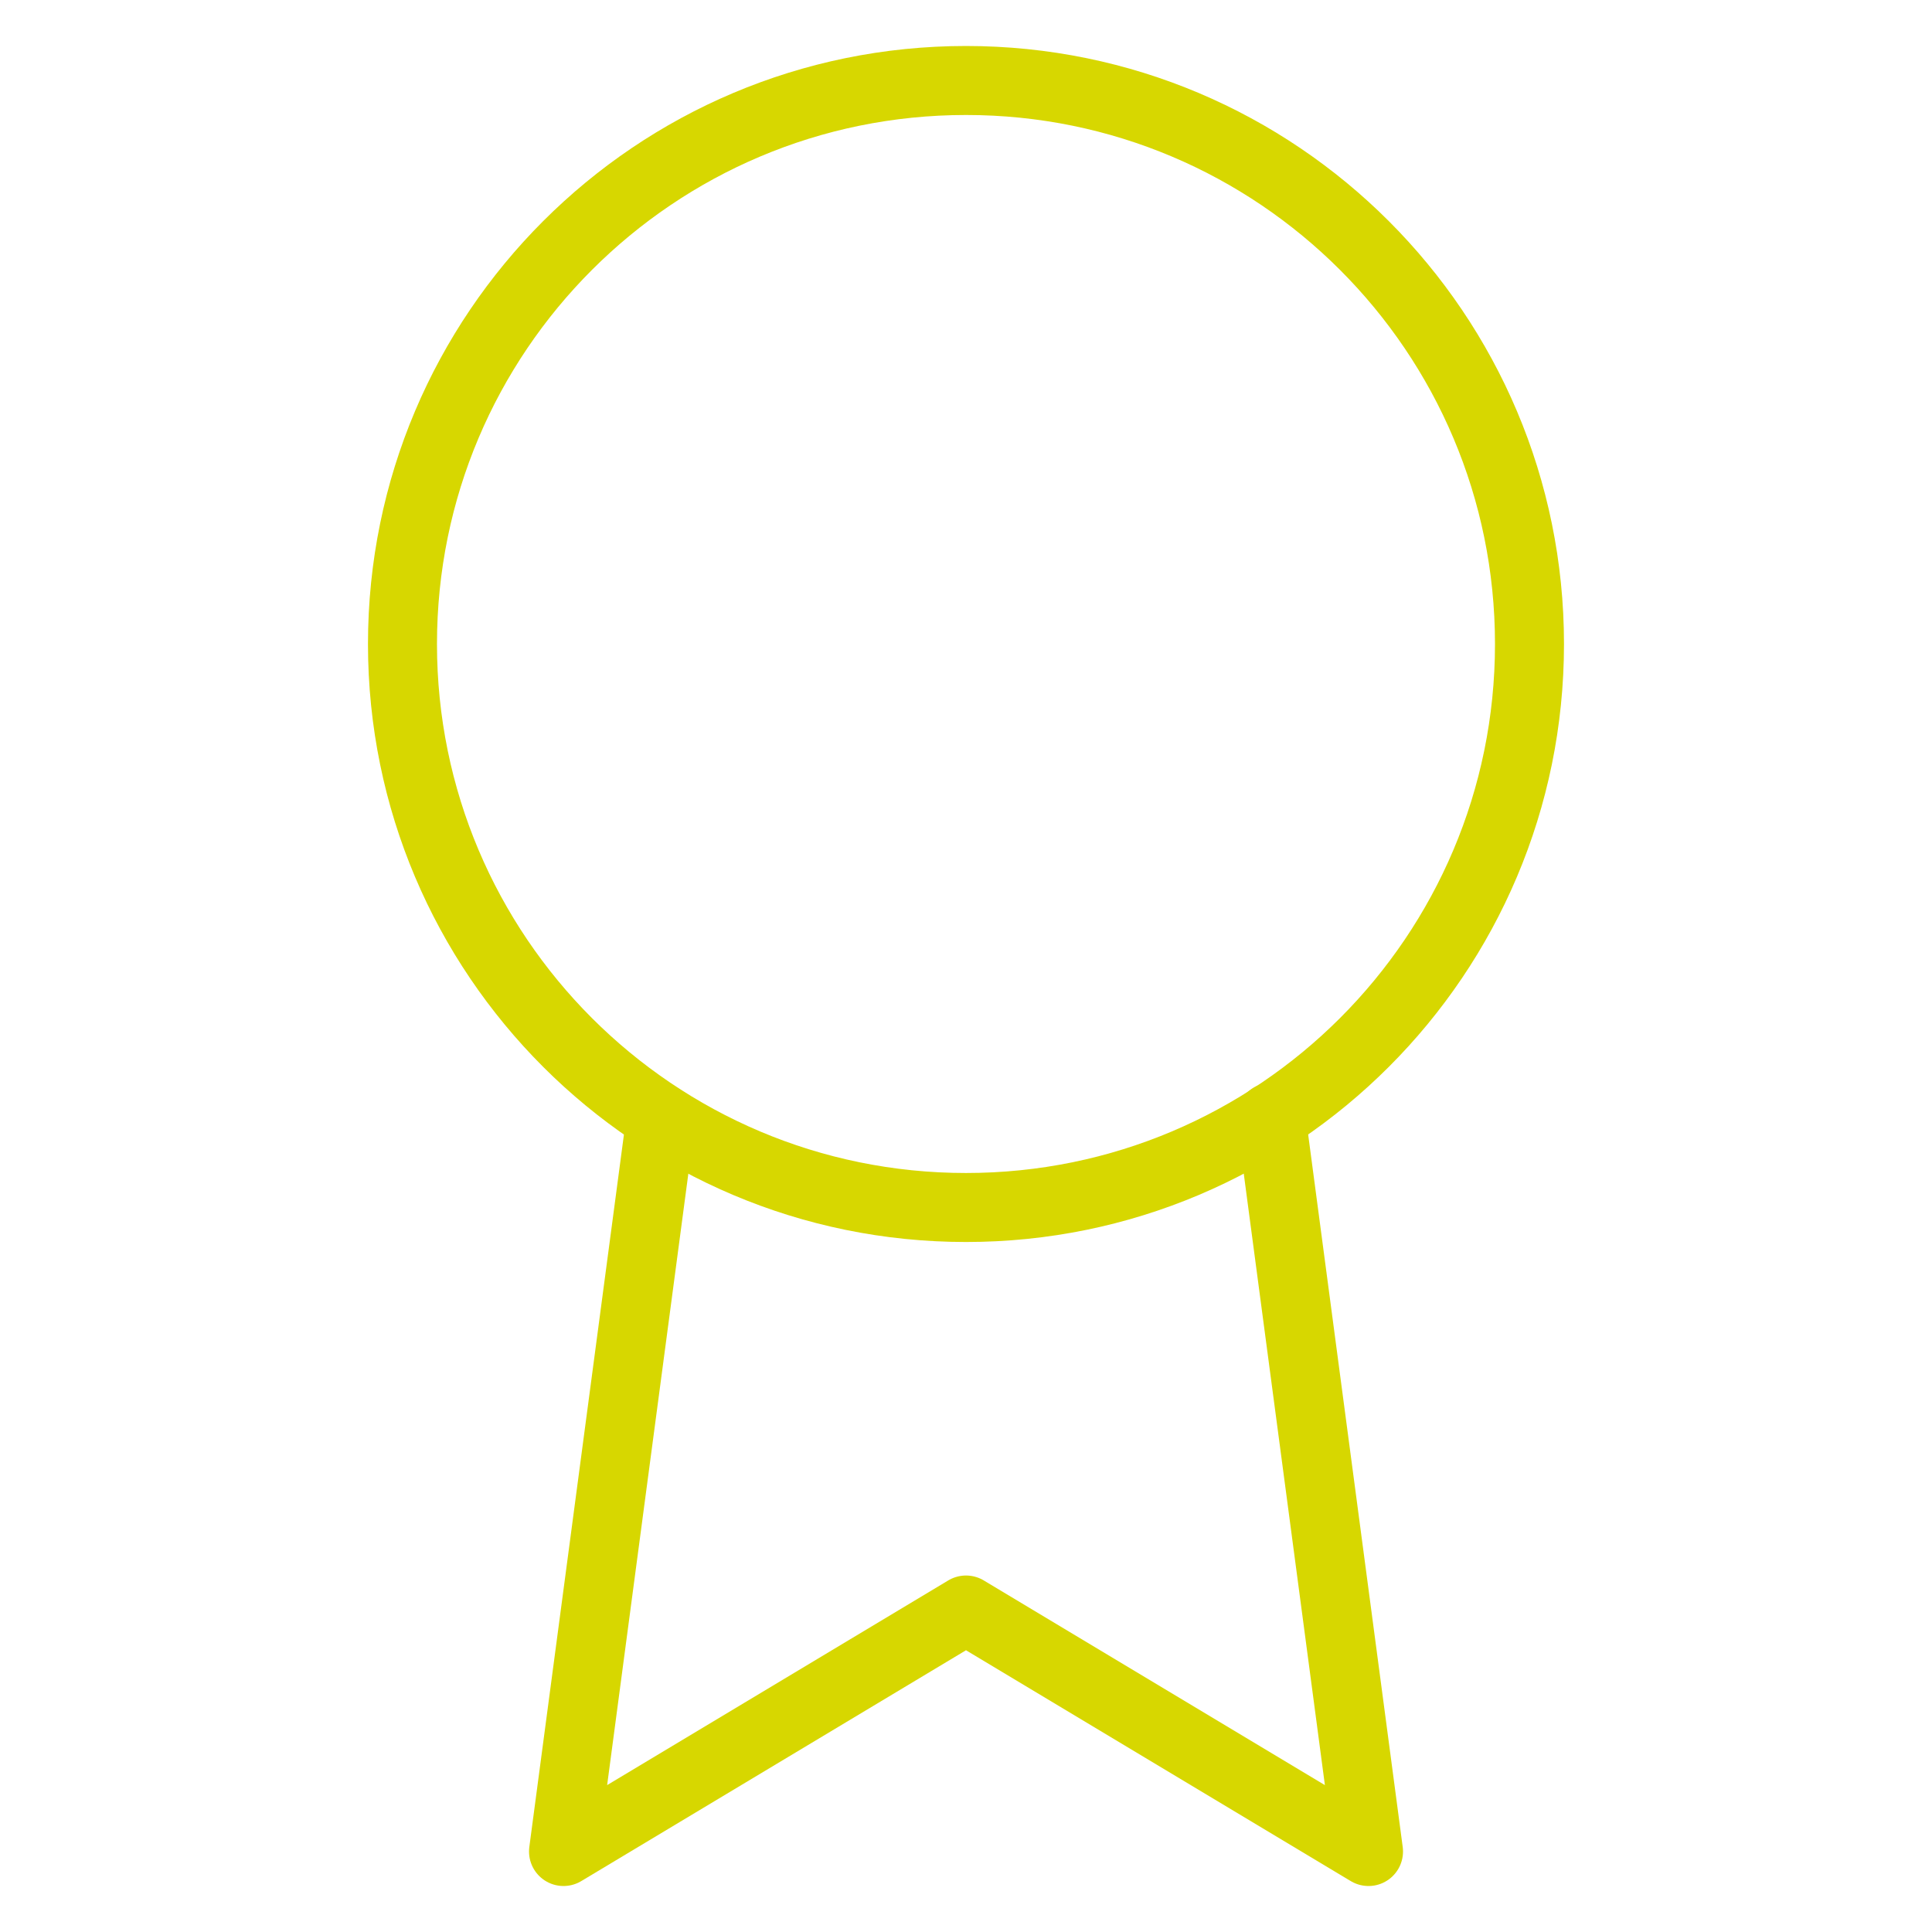
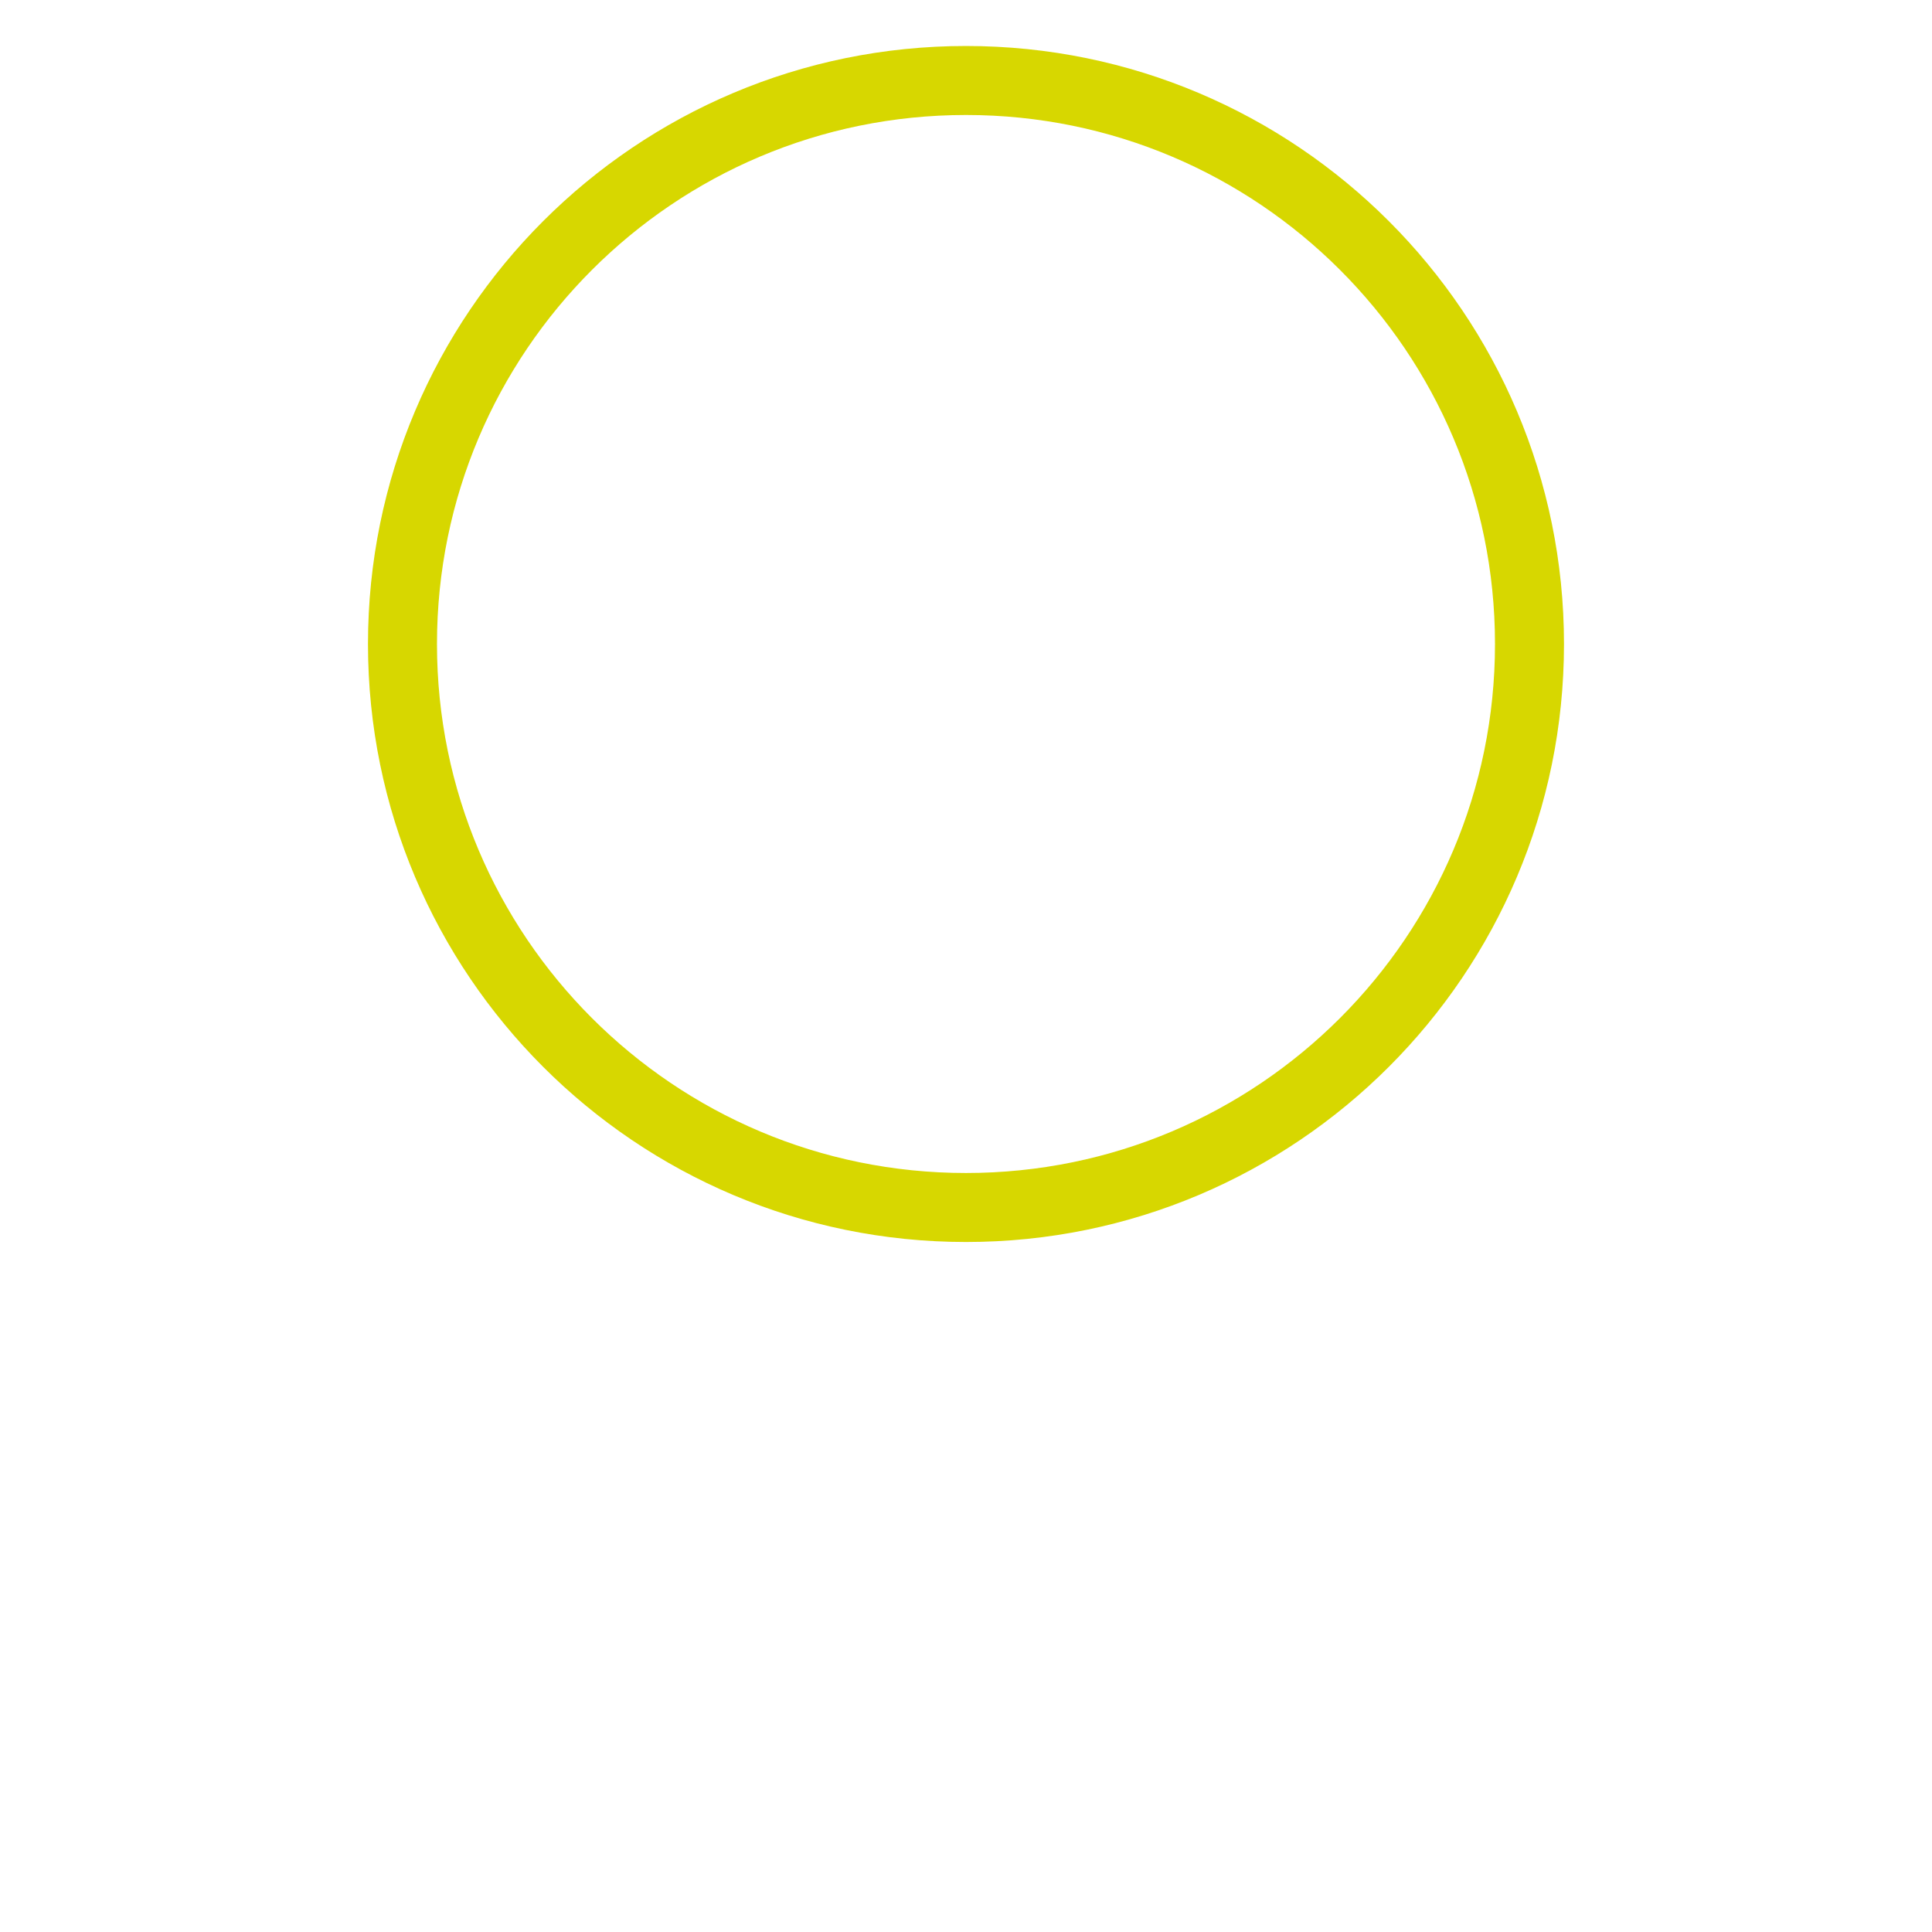
<svg xmlns="http://www.w3.org/2000/svg" width="56" height="56" viewBox="0 0 56 56" fill="none">
  <path d="M28 35C37.02 35 44.333 27.687 44.333 18.667C44.333 9.646 37.02 2.333 28 2.333C18.979 2.333 11.666 9.646 11.666 18.667C11.666 27.687 18.979 35 28 35Z" stroke="#D7D700" stroke-width="2" stroke-linecap="round" stroke-linejoin="round" />
-   <path d="M19.157 32.41L16.334 53.667L28 46.667L39.667 53.667L36.843 32.387" stroke="#D7D700" stroke-width="2" stroke-linecap="round" stroke-linejoin="round" />
</svg>